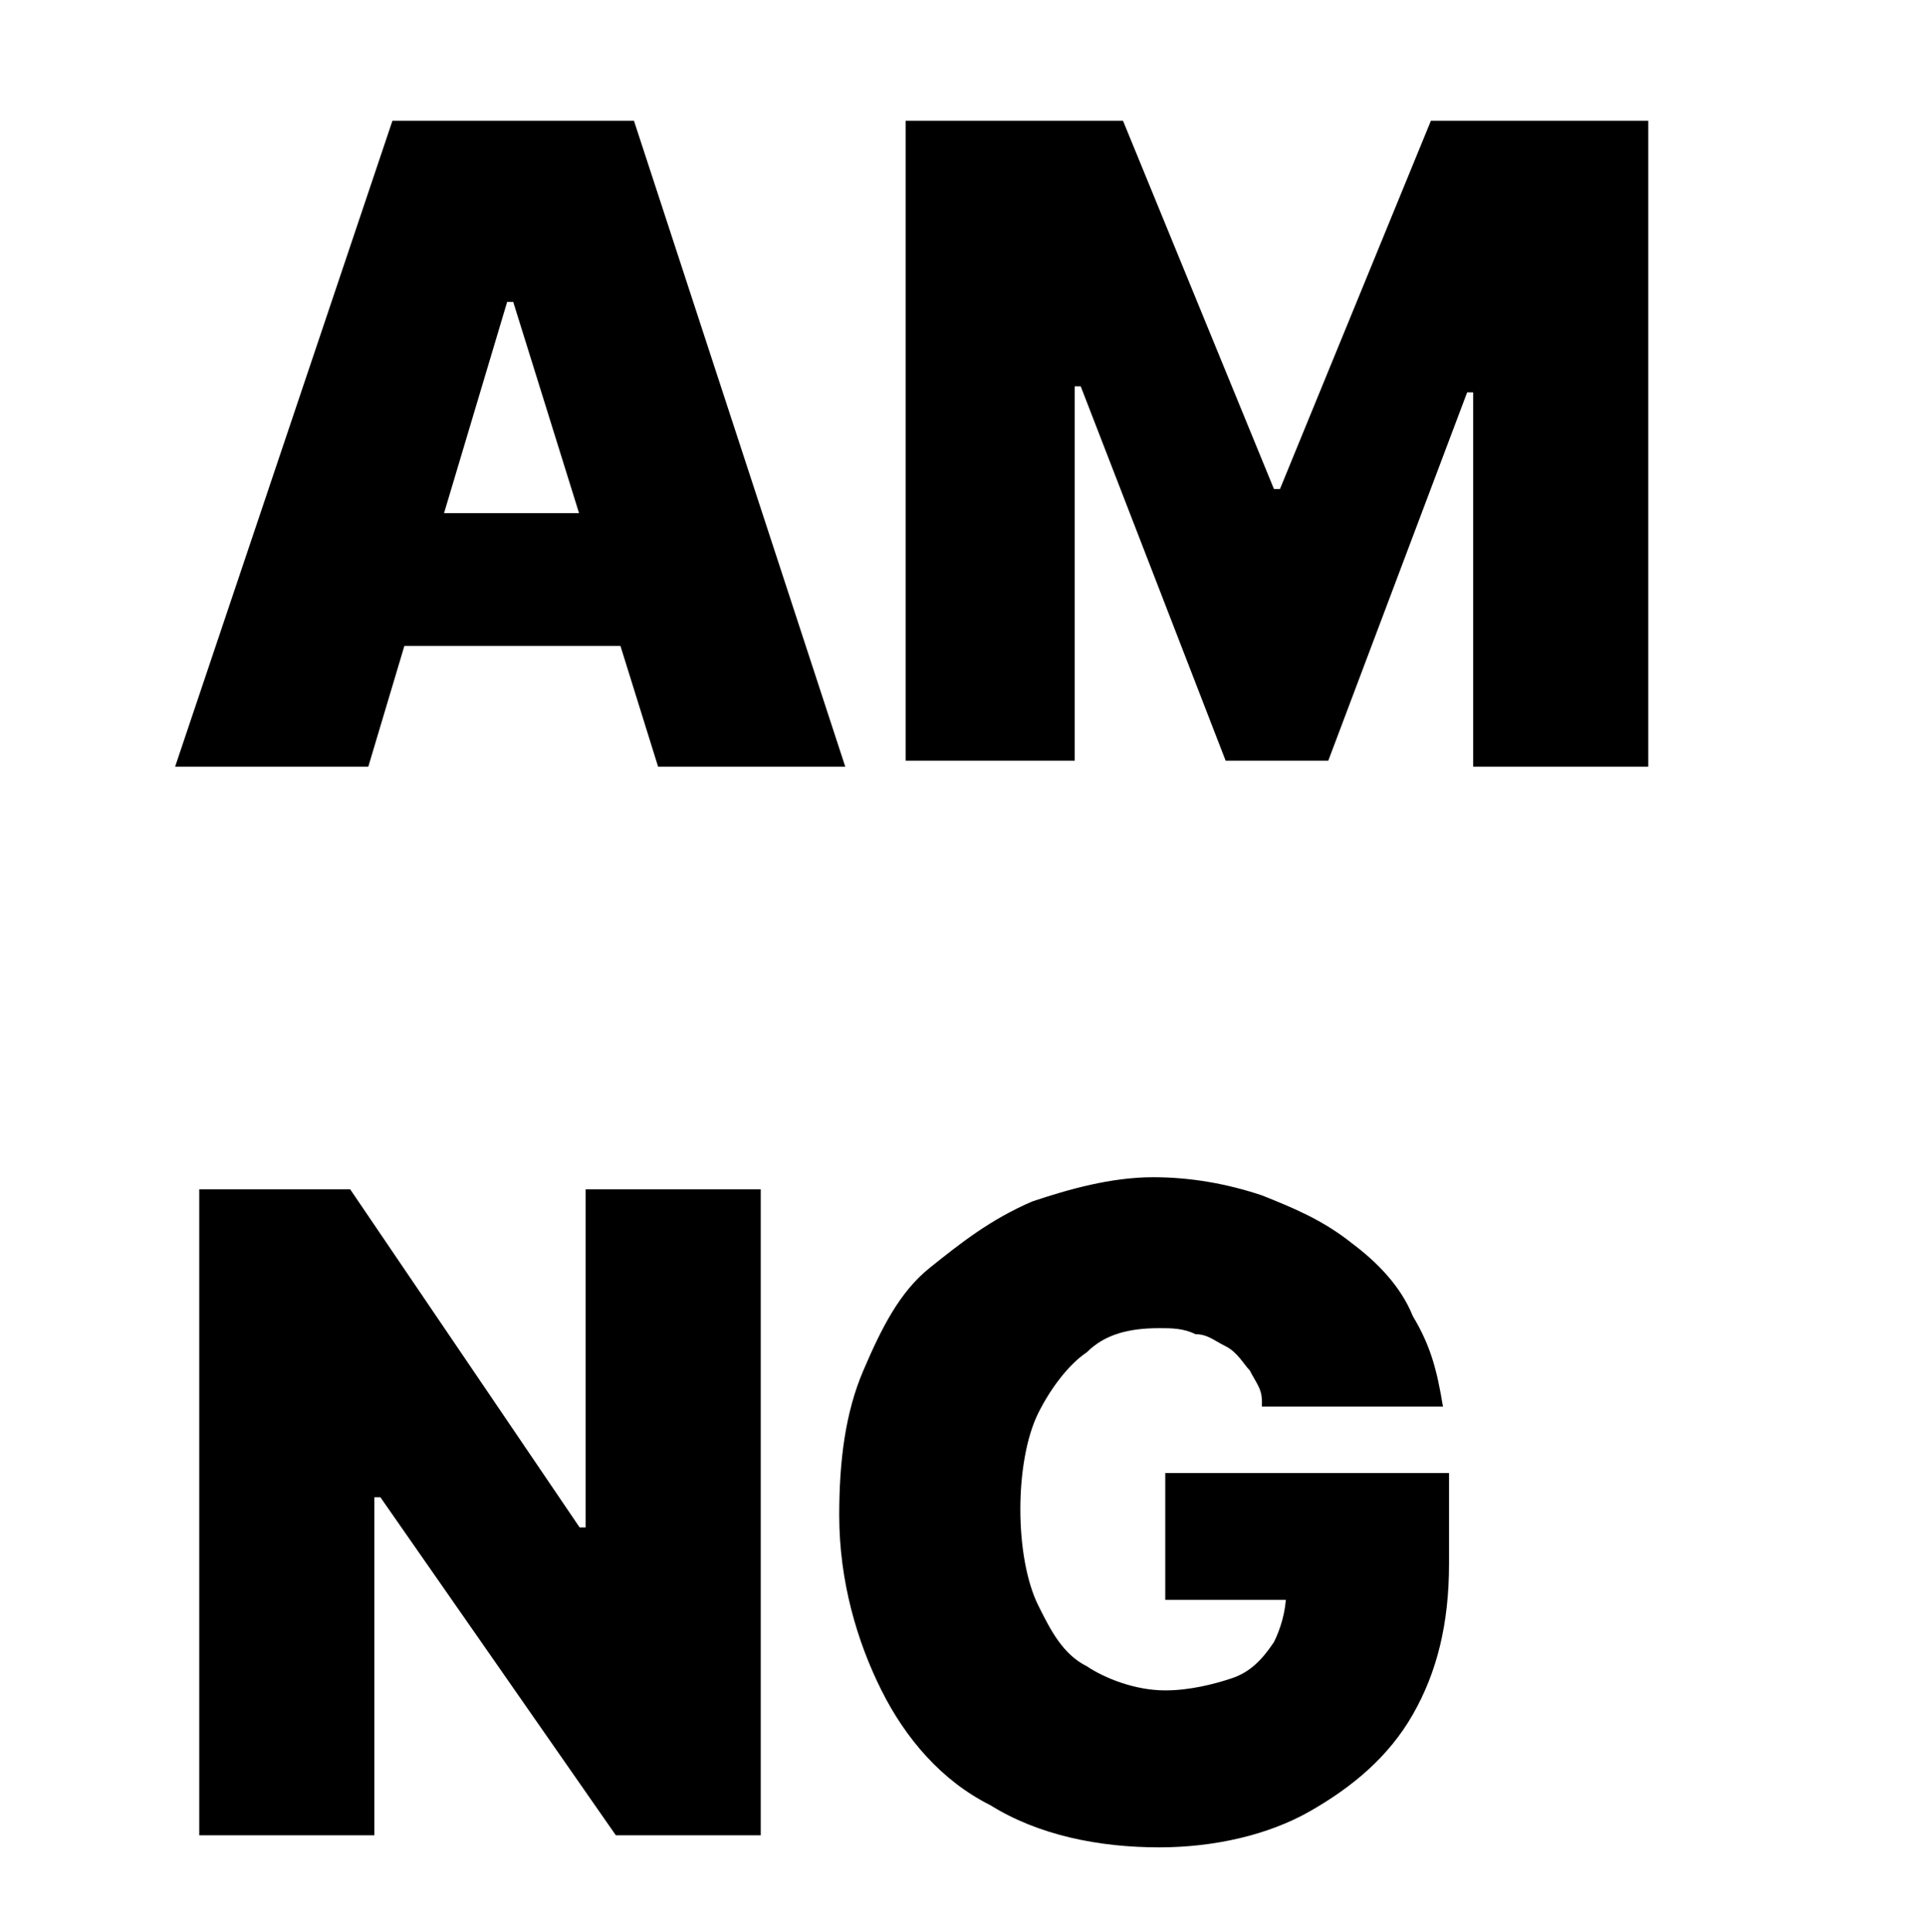
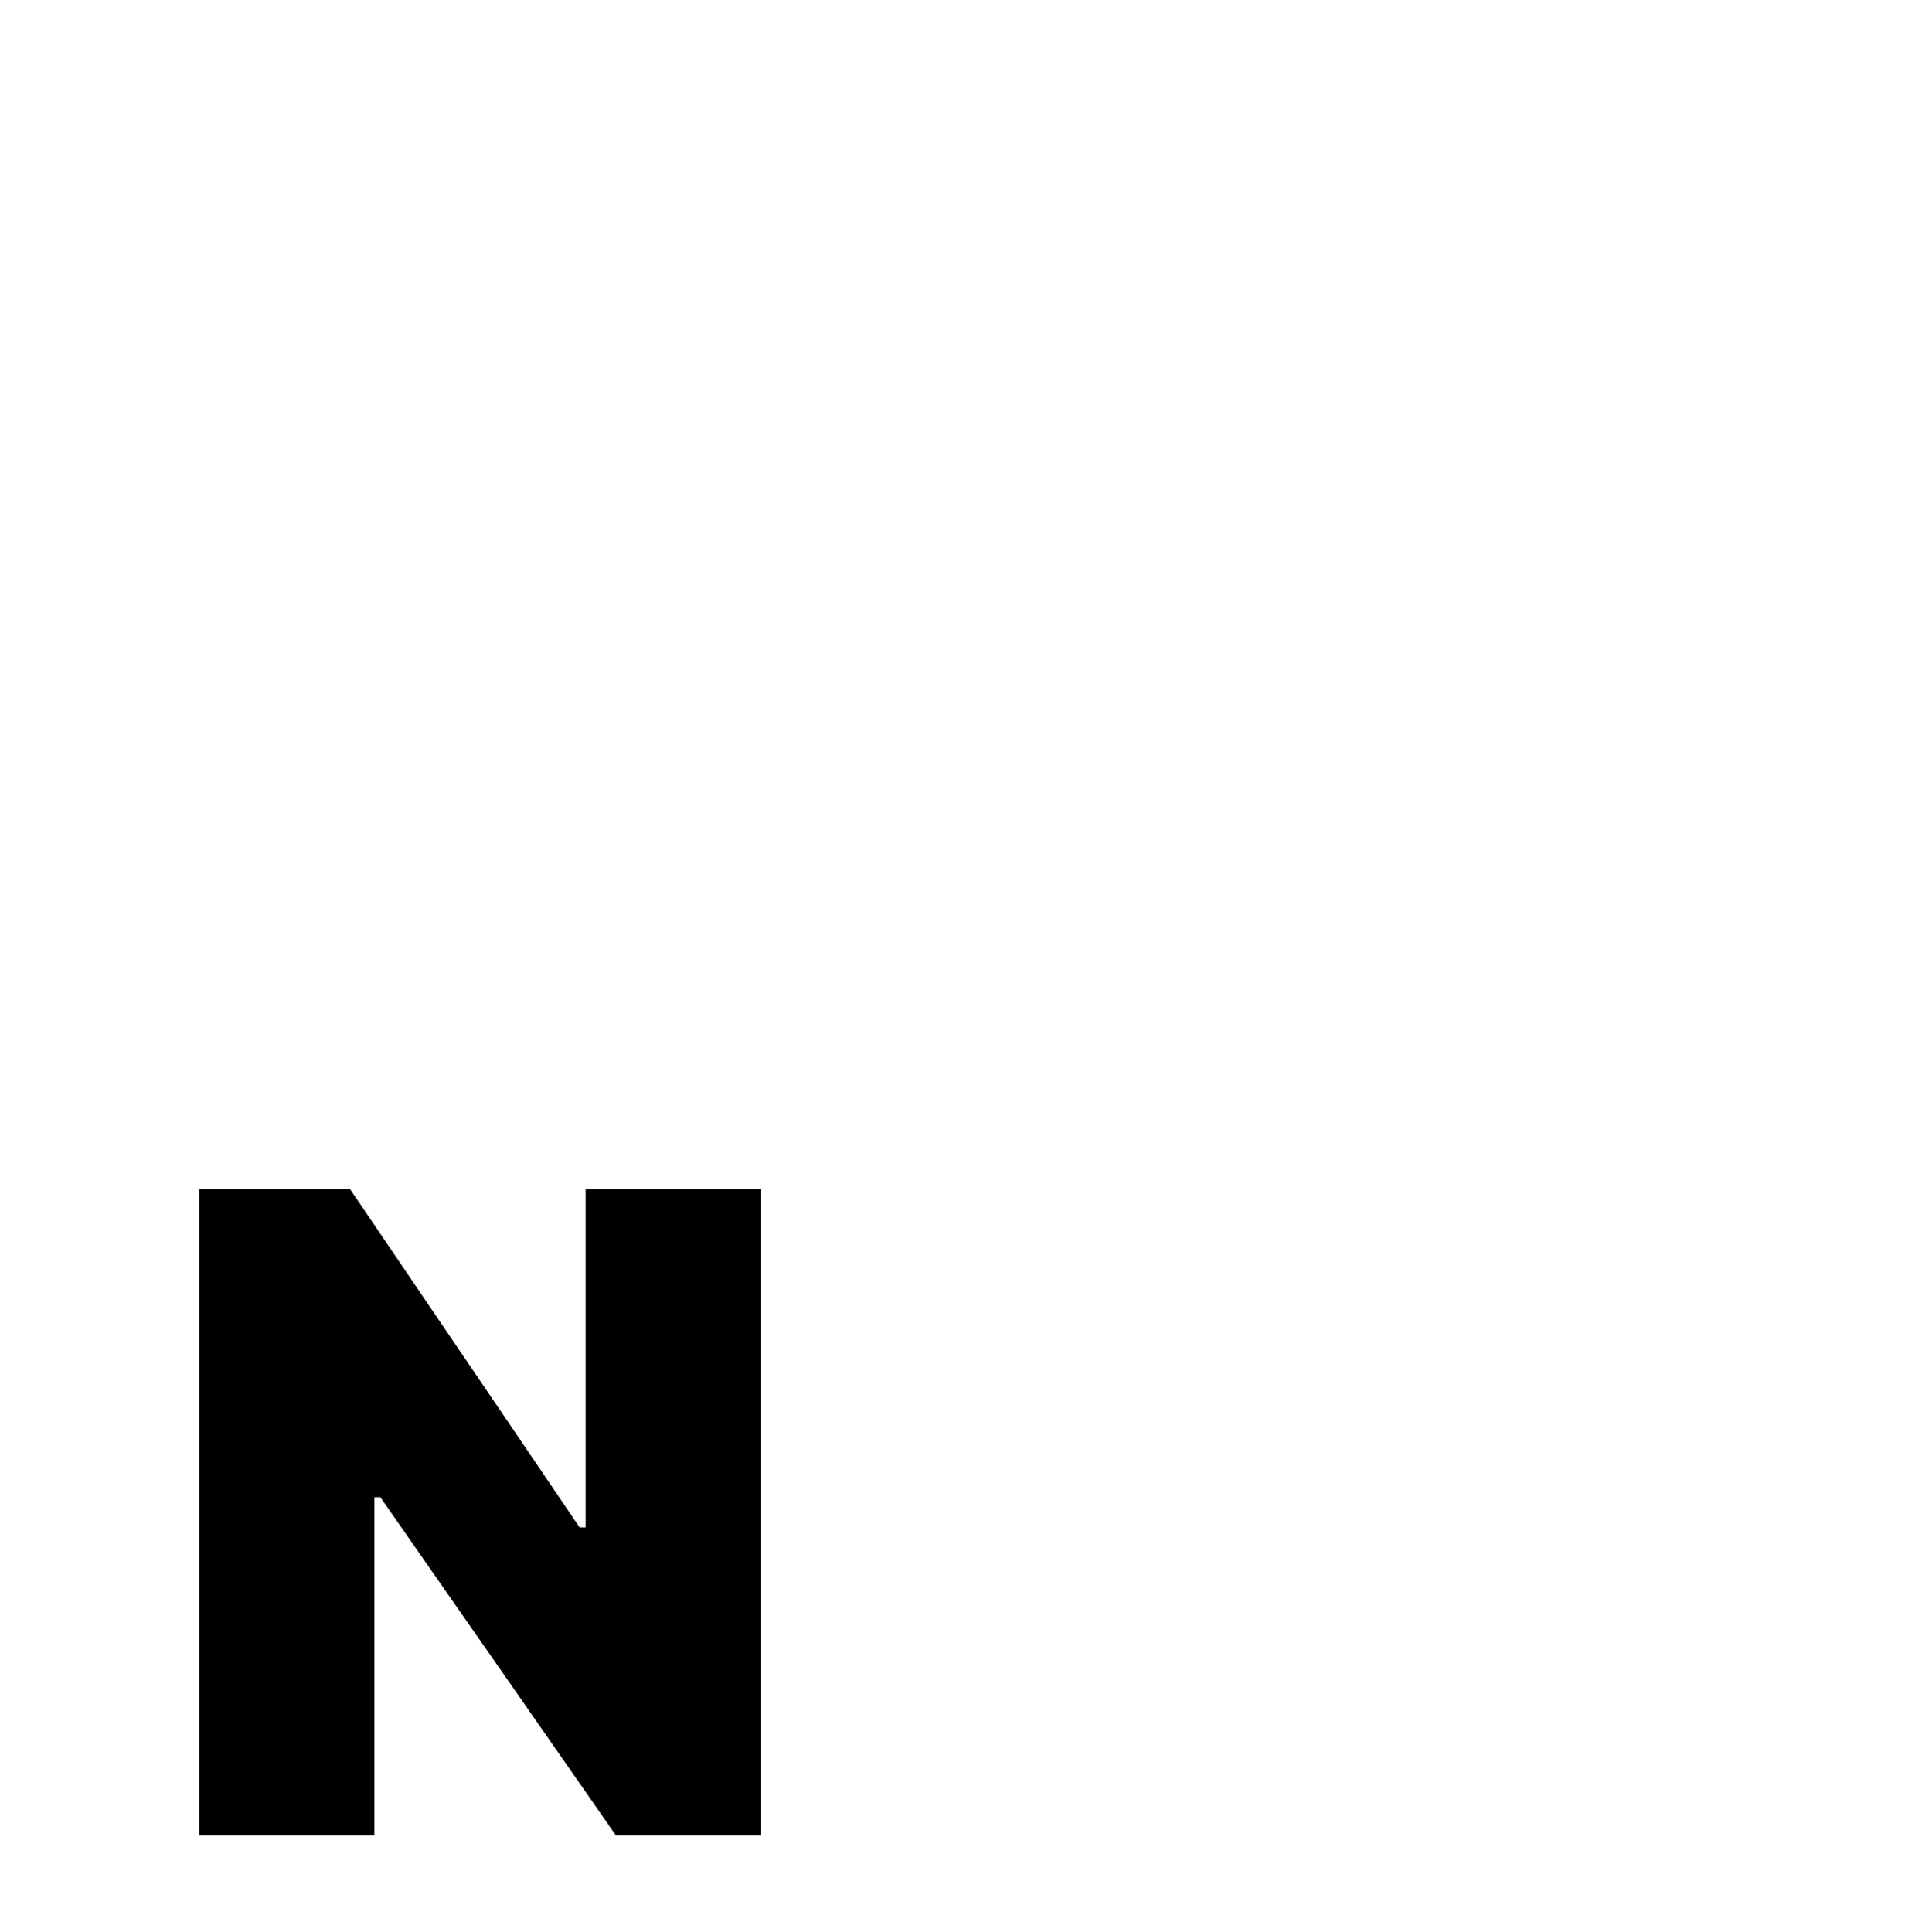
<svg xmlns="http://www.w3.org/2000/svg" version="1.1" id="Layer_1" x="0px" y="0px" viewBox="0 0 31.9 32" style="enable-background:new 0 0 31.9 32;" xml:space="preserve">
  <g>
    <g>
-       <path d="M6.1,12.7H2.9L6.5,2h4L14,12.7h-3.1L8.5,5H8.4L6.1,12.7z M5.5,8.5h5.9v2.2H5.5V8.5z" />
-       <path d="M15,2h3.6l2.5,6.1h0.1L23.7,2h3.6v10.7h-2.9V6.5h-0.1L22,12.6h-1.7l-2.4-6.2h-0.1v6.2H15V2z" />
      <path d="M12.6,19.7v10.7h-2.4l-3.9-5.6H6.2v5.6H3.3V19.7h2.5l3.8,5.6h0.1v-5.6H12.6z" />
-       <path d="M20.9,23.2c0-0.2-0.1-0.3-0.2-0.5c-0.1-0.1-0.2-0.3-0.4-0.4s-0.3-0.2-0.5-0.2c-0.2-0.1-0.4-0.1-0.6-0.1    c-0.5,0-0.9,0.1-1.2,0.4c-0.3,0.2-0.6,0.6-0.8,1s-0.3,1-0.3,1.6c0,0.6,0.1,1.2,0.3,1.6c0.2,0.4,0.4,0.8,0.8,1    c0.3,0.2,0.8,0.4,1.3,0.4c0.4,0,0.8-0.1,1.1-0.2c0.3-0.1,0.5-0.3,0.7-0.6c0.1-0.2,0.2-0.5,0.2-0.8l0.5,0.1h-2.5v-2.1H24v1.5    c0,1-0.2,1.8-0.6,2.5s-1,1.2-1.7,1.6c-0.7,0.4-1.6,0.6-2.5,0.6c-1,0-2-0.2-2.8-0.7c-0.8-0.4-1.4-1.1-1.8-1.9    c-0.4-0.8-0.7-1.8-0.7-2.9c0-0.9,0.1-1.7,0.4-2.4c0.3-0.7,0.6-1.3,1.1-1.7s1-0.8,1.7-1.1c0.6-0.2,1.3-0.4,2-0.4    c0.6,0,1.2,0.1,1.8,0.3c0.5,0.2,1,0.4,1.5,0.8c0.4,0.3,0.8,0.7,1,1.2c0.3,0.5,0.4,0.9,0.5,1.5H20.9z" />
    </g>
  </g>
</svg>